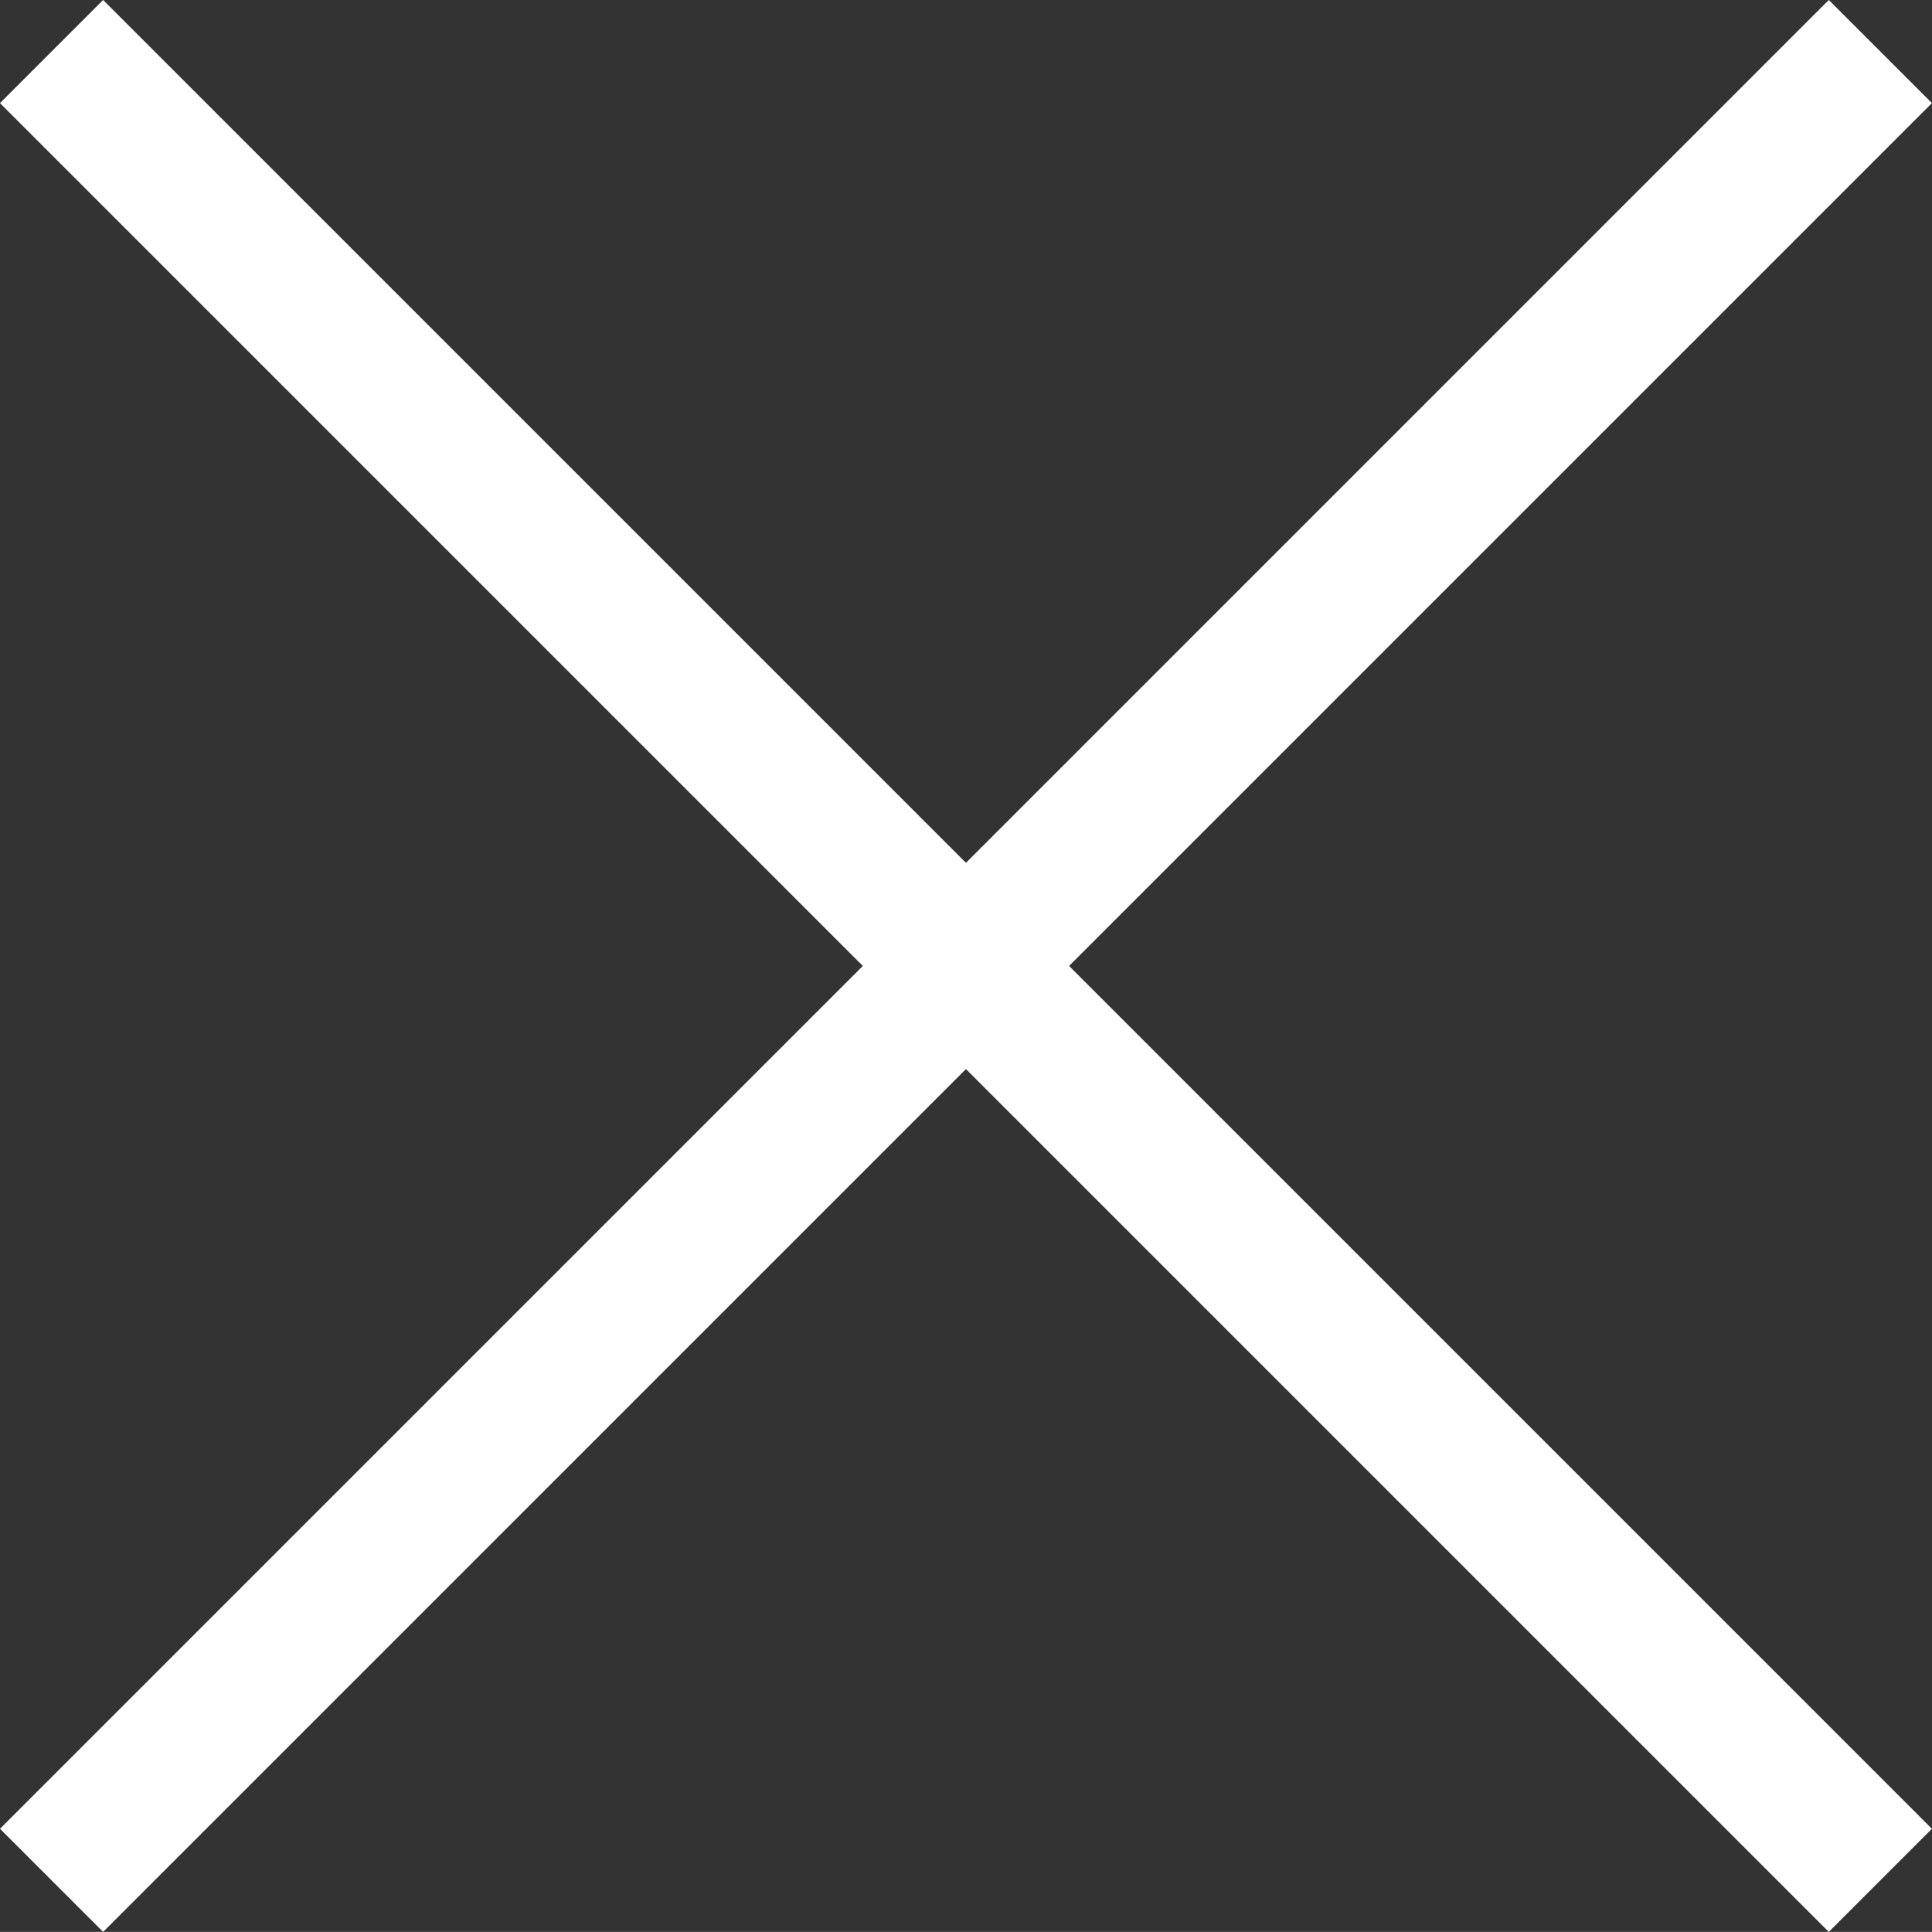
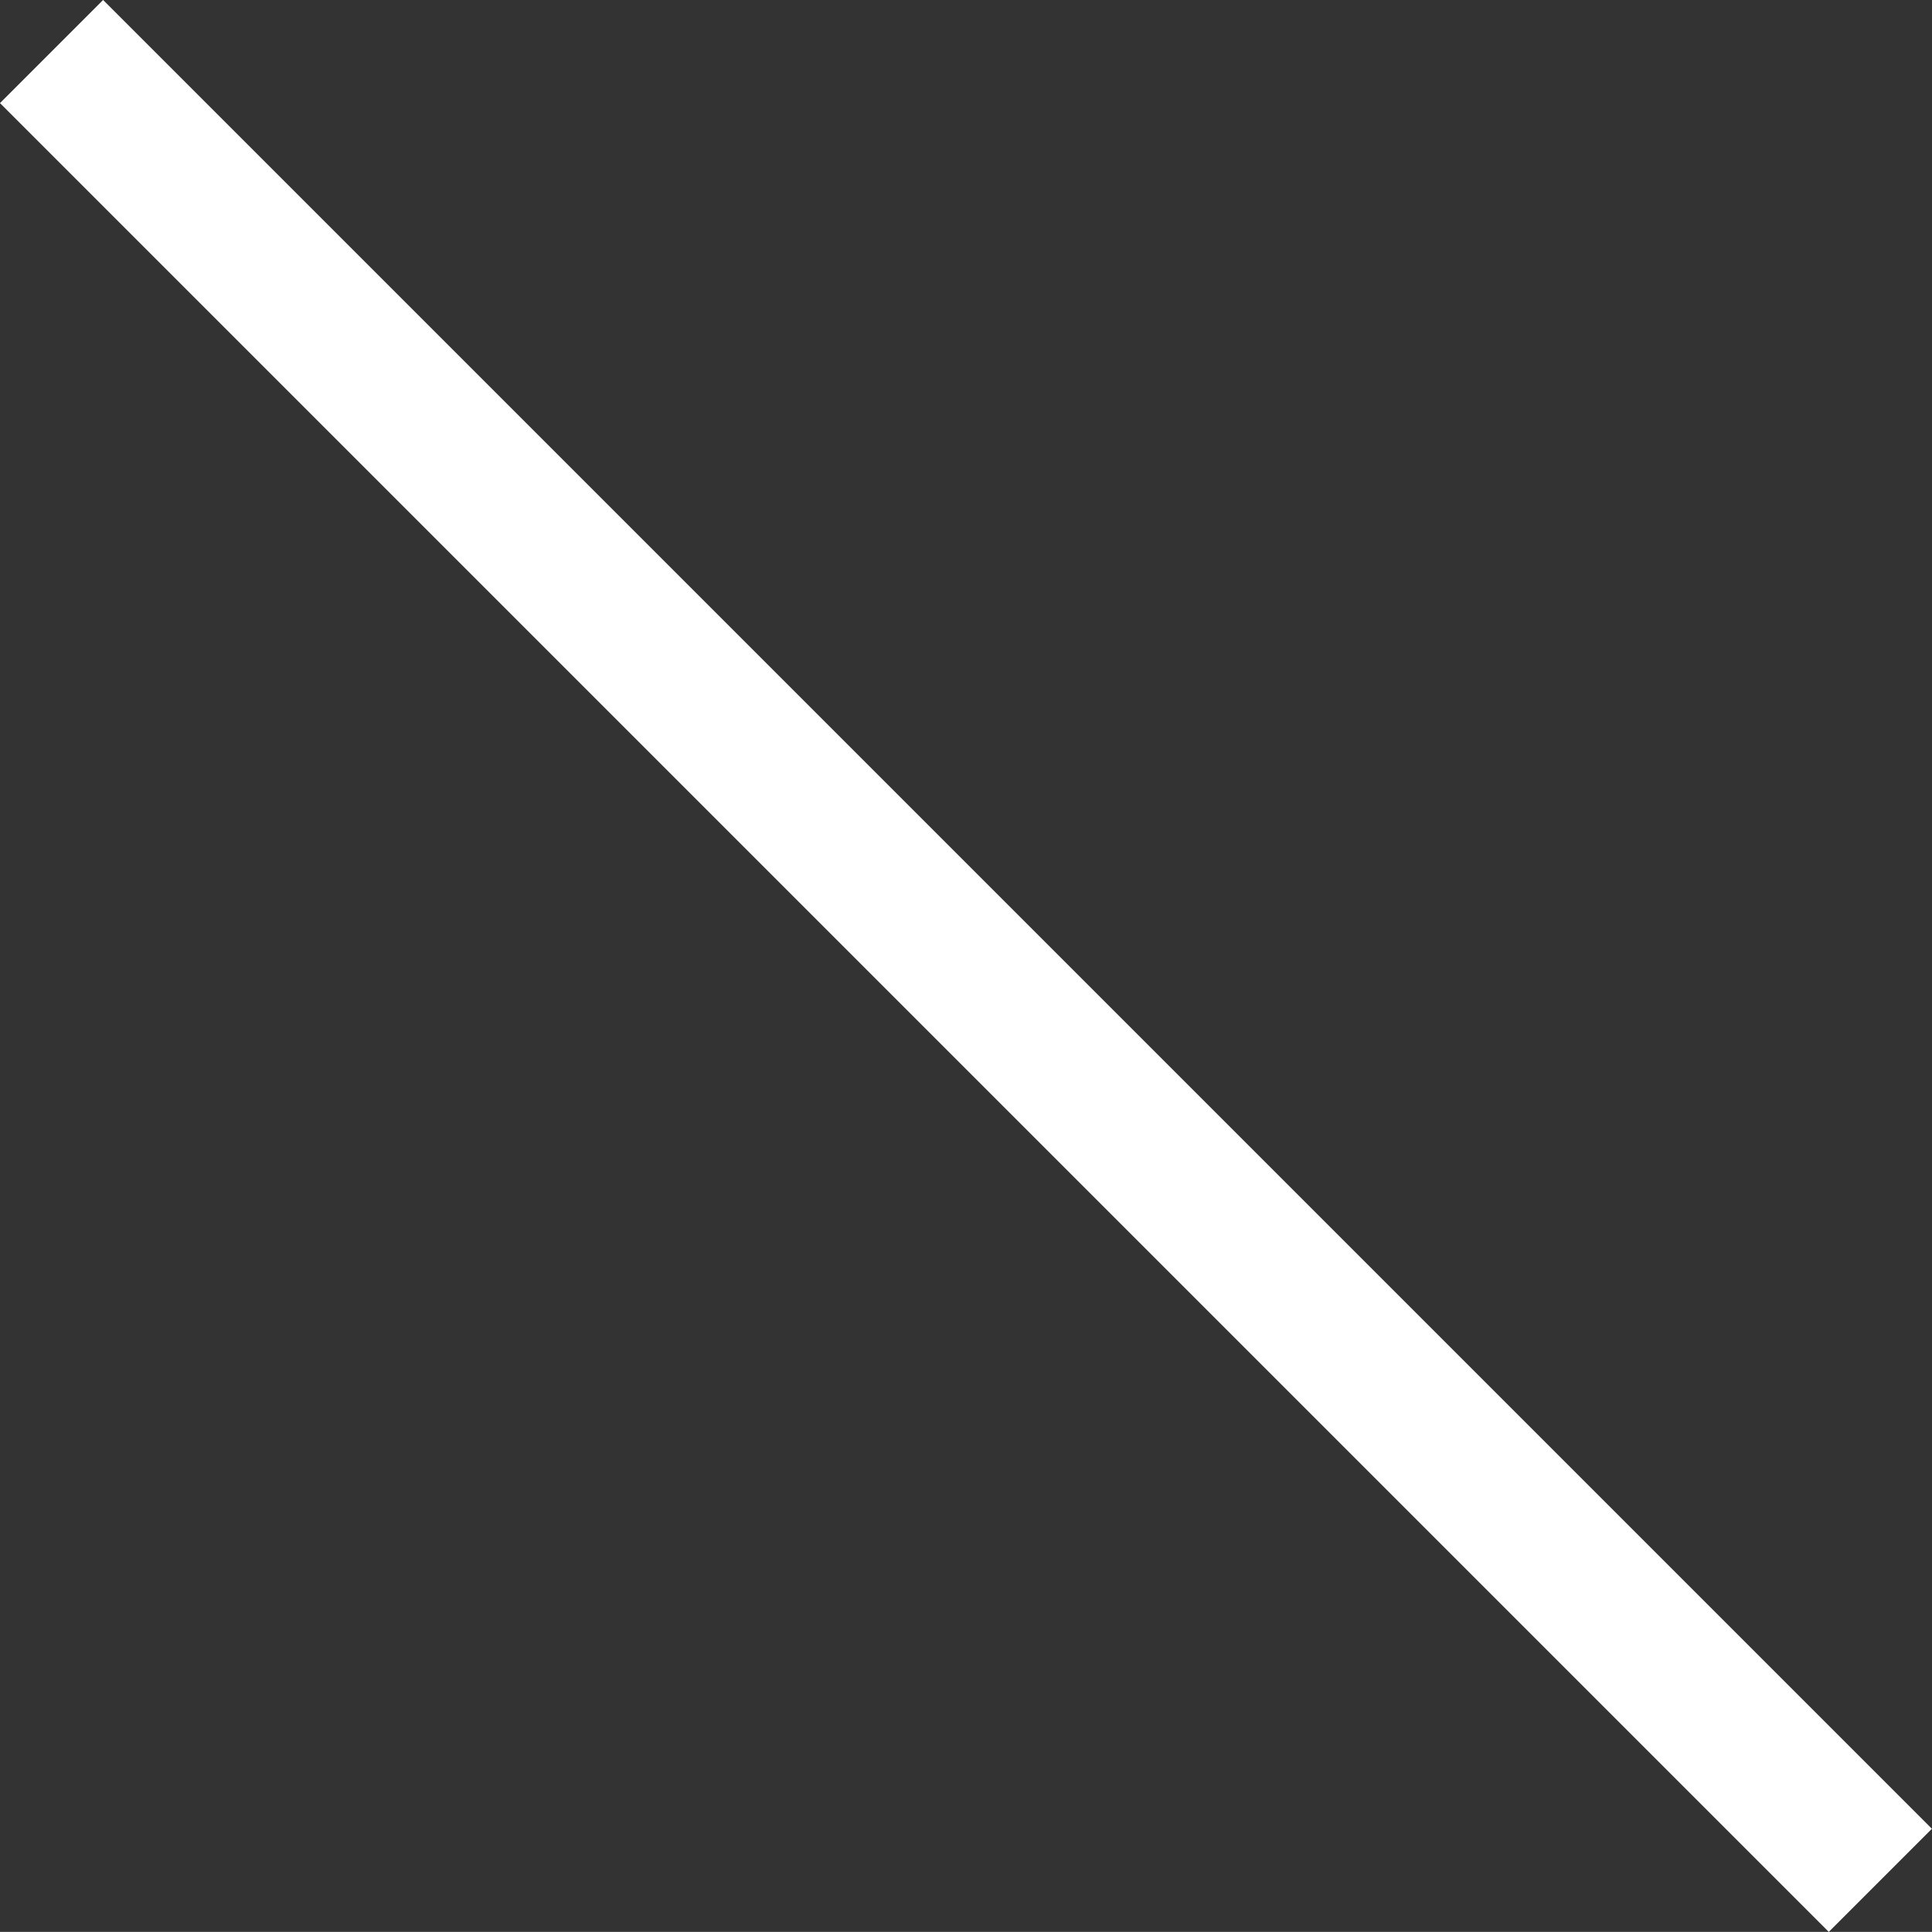
<svg xmlns="http://www.w3.org/2000/svg" width="19.869" height="19.868" viewBox="0 0 19.869 19.868">
  <rect x="0" y="0" width="19.869" height="19.868" fill="#333333" stroke="none" />
  <defs>
    <style>
      .cls-1 {
        fill: none;
        stroke: #fff;
        stroke-width: 1.5px;
      }
    </style>
  </defs>
  <g id="icon_close" transform="translate(-37.658 7.376)">
    <line id="線_4" data-name="線 4" class="cls-1" x1="26.598" transform="translate(38.188 -6.846) rotate(45)" />
-     <line id="線_40" data-name="線 40" class="cls-1" x1="26.598" transform="translate(56.996 -6.846) rotate(135)" />
  </g>
</svg>